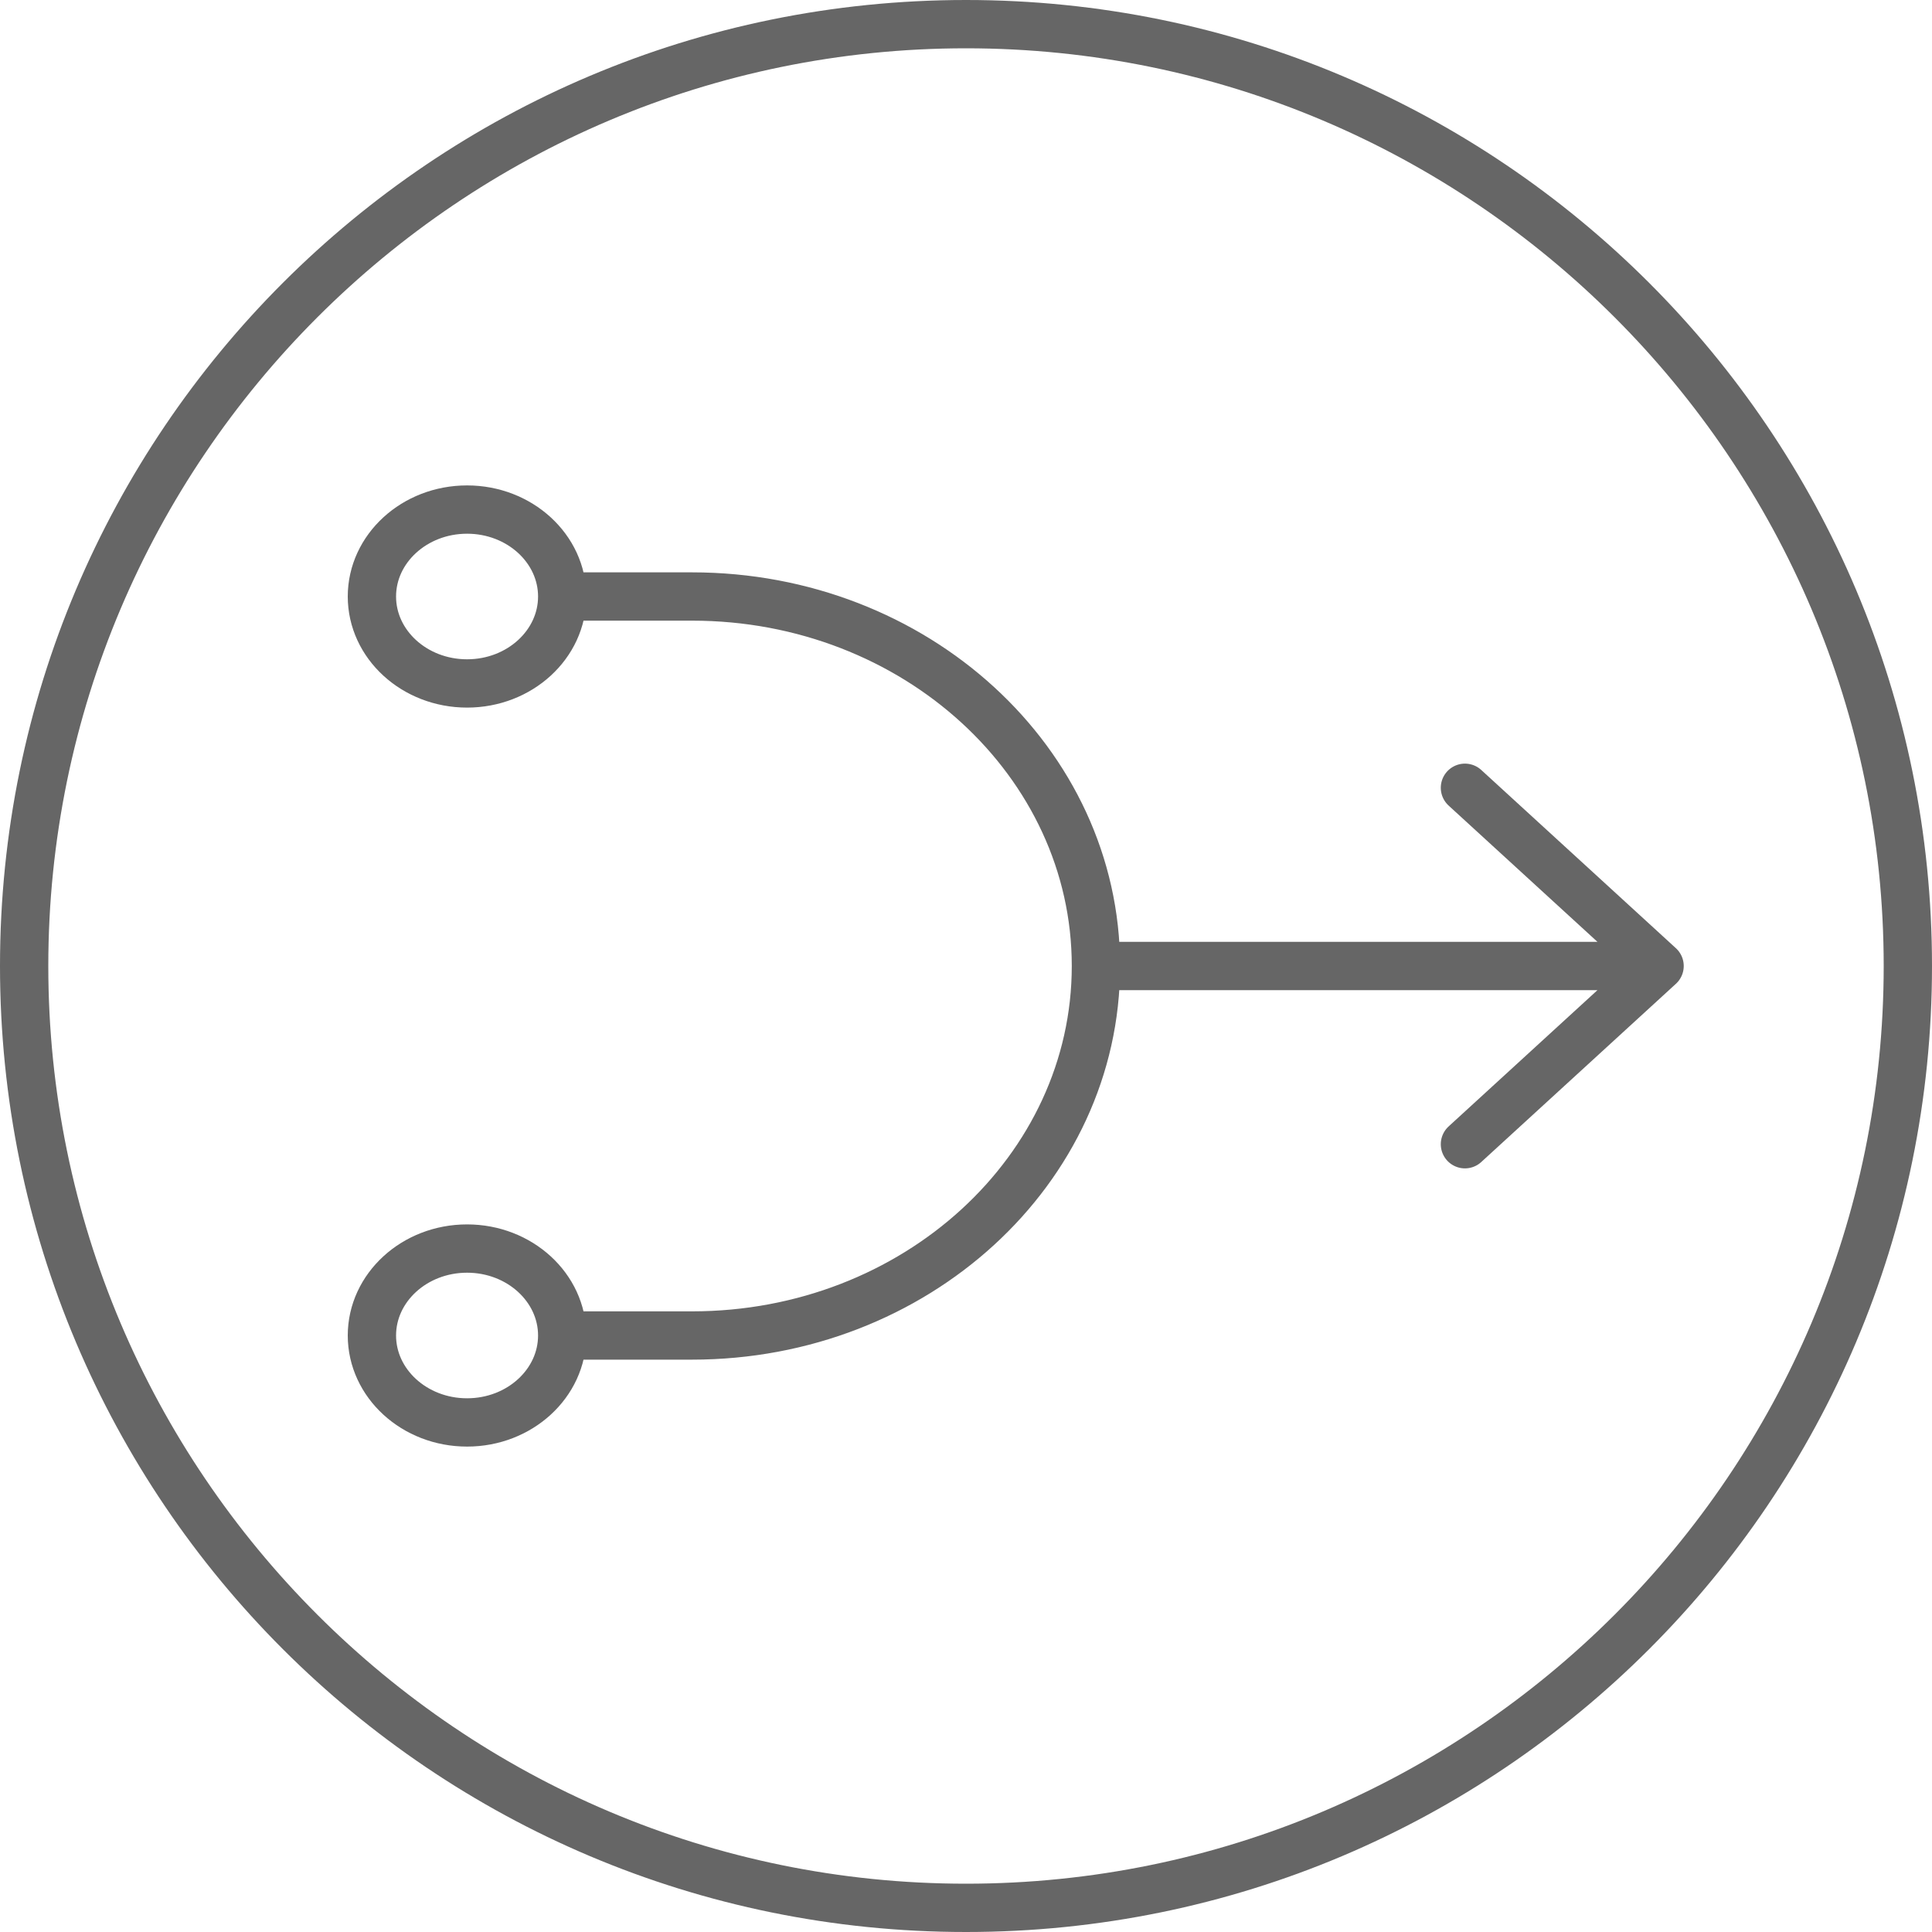
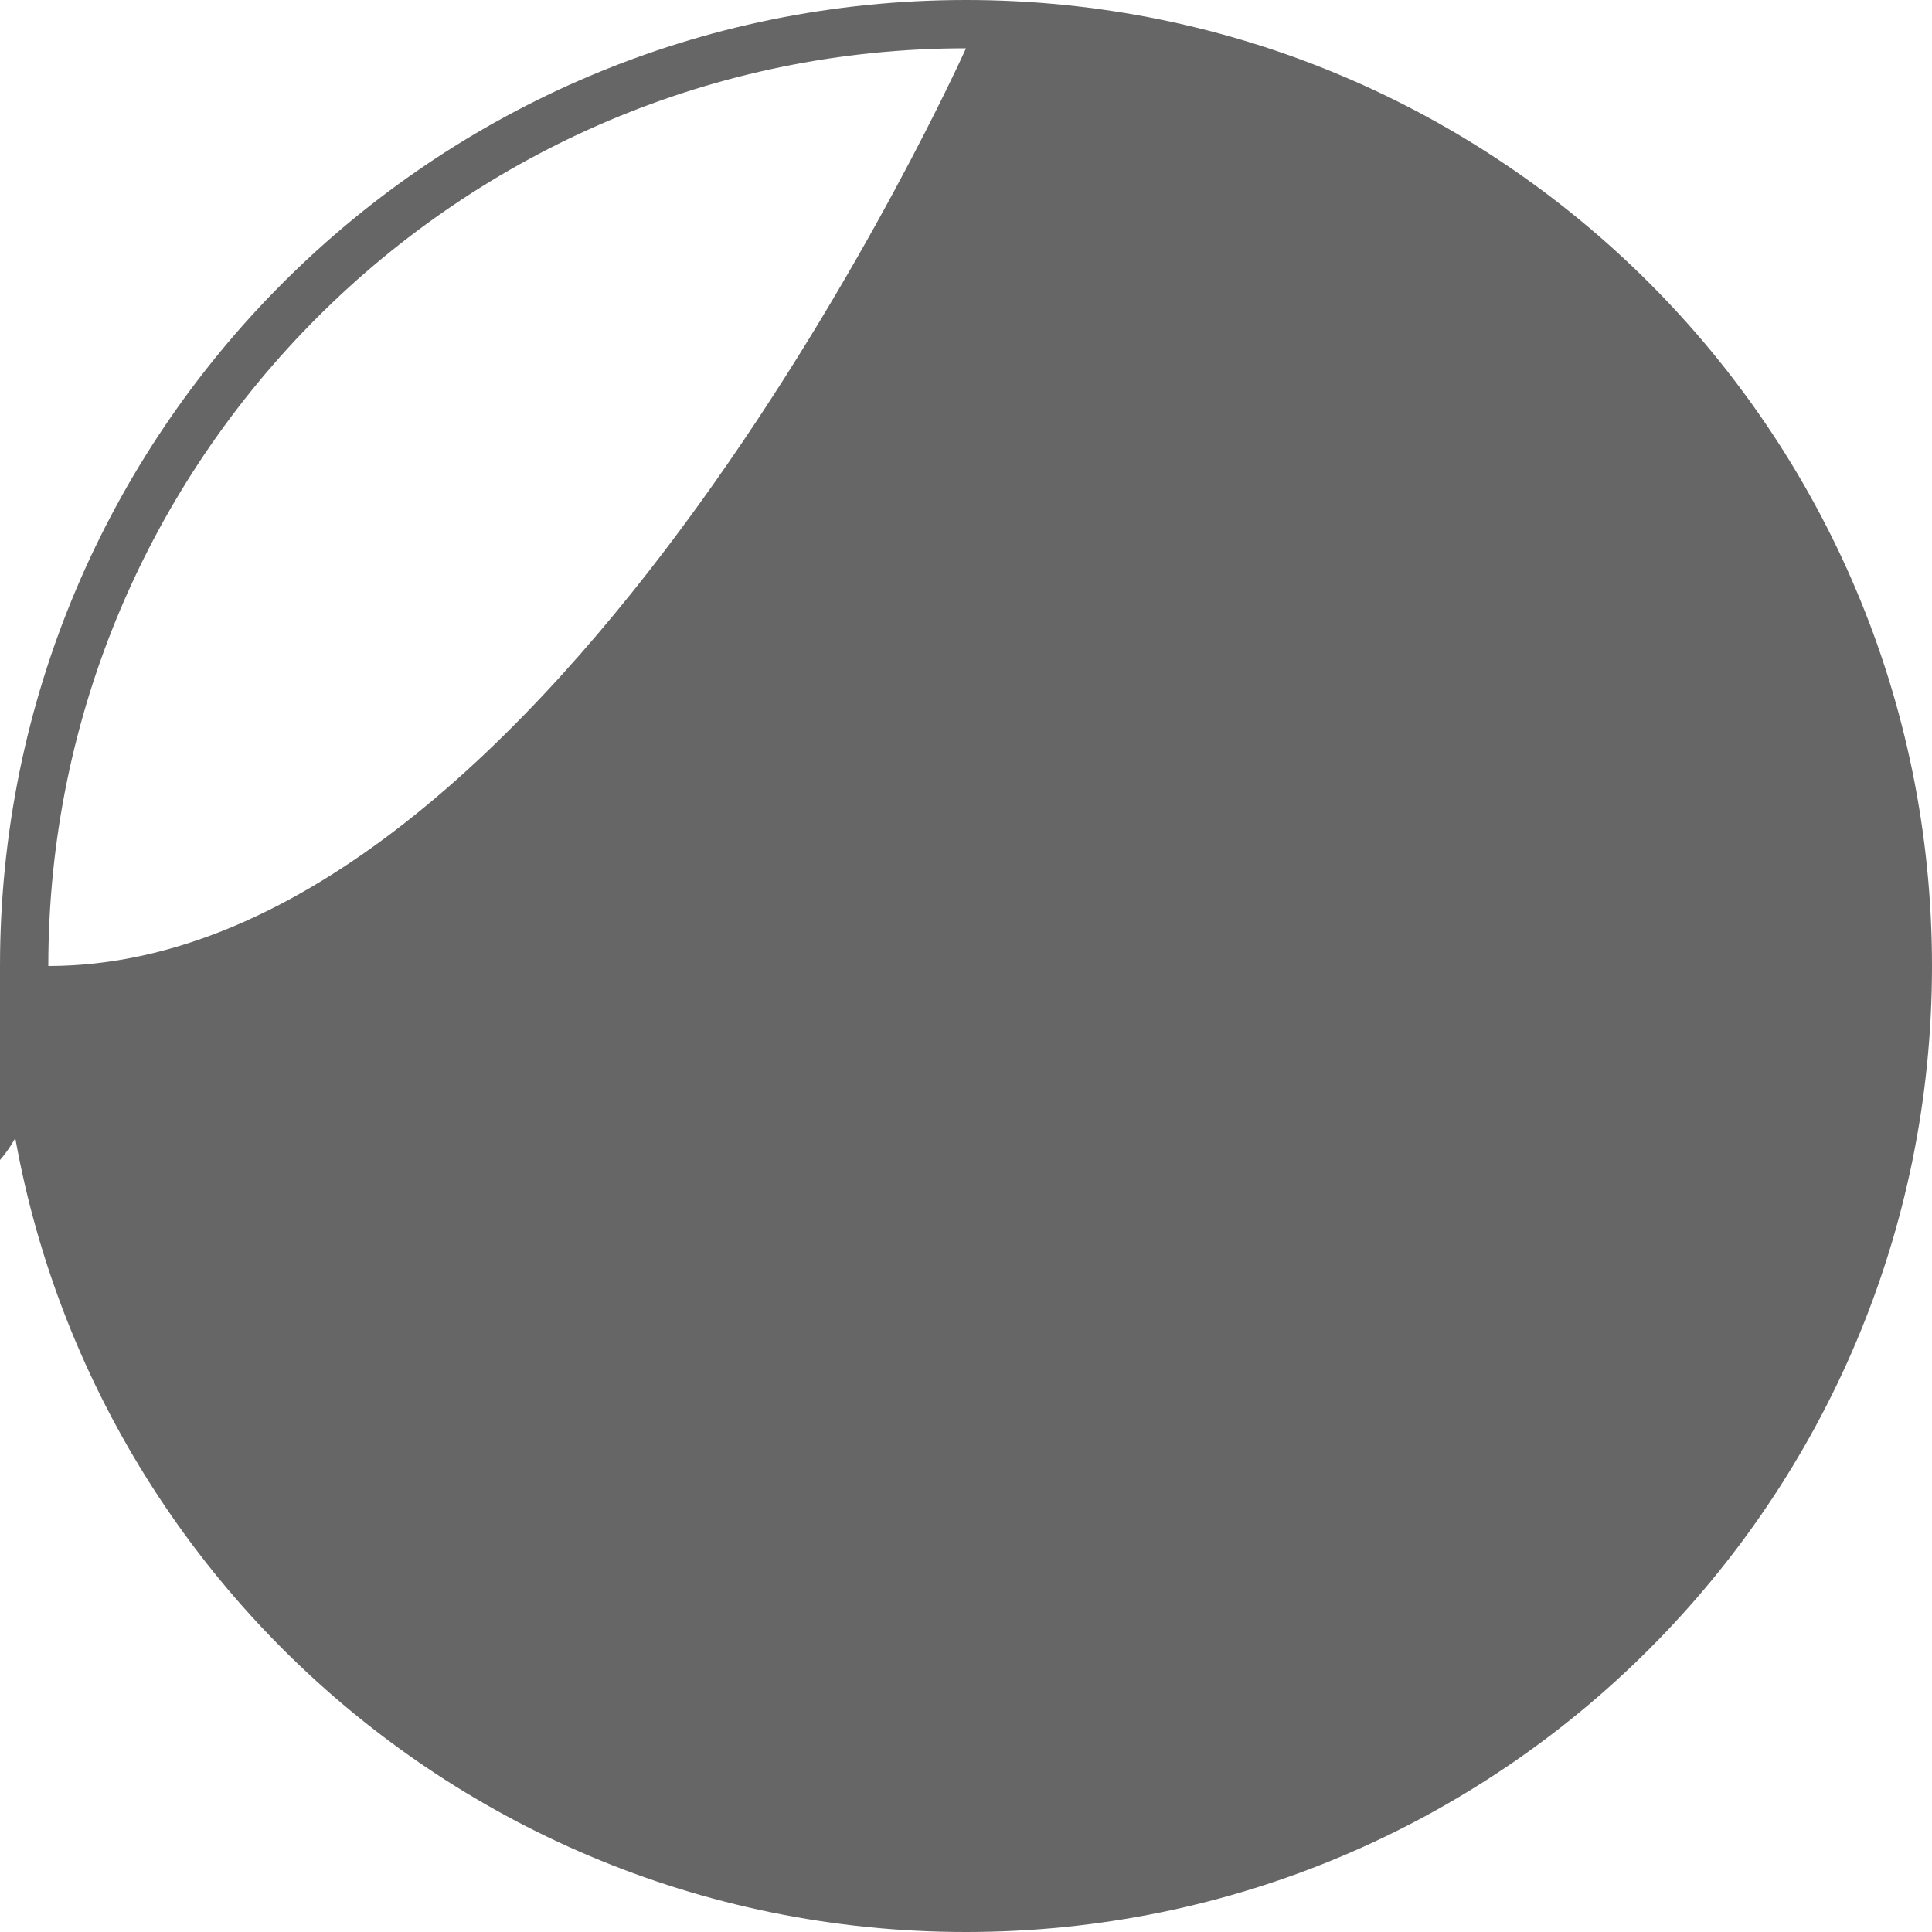
<svg xmlns="http://www.w3.org/2000/svg" id="Ebene_1" viewBox="0 0 40 40">
-   <path d="M9.67,29.45c-1.09,0-1.97-.81-1.97-1.8s.88-1.8,1.97-1.8,1.97,.81,1.97,1.8-.88,1.8-1.97,1.8Zm0-15.3c-1.09,0-1.97-.81-1.97-1.8s.88-1.8,1.97-1.8,1.97,.81,1.97,1.8-.88,1.8-1.97,1.8Zm20.66,2.16l4.03,3.69-4.03,3.69m-18.69,3.96h2.69c4.62,0,8.36-3.43,8.36-7.65h11.51M11.64,12.35h2.69c4.62,0,8.36,3.43,8.36,7.65" fill="none" stroke="#666" stroke-linecap="round" stroke-linejoin="round" />
-   <path d="M20,1c10.48,0,19,8.52,19,19s-8.52,19-19,19S1,30.48,1,20,9.52,1,20,1m0-1C8.95,0,0,8.95,0,20s8.95,20,20,20,20-8.95,20-20S31.05,0,20,0h0Z" fill="#666" />
+   <path d="M20,1s-8.52,19-19,19S1,30.48,1,20,9.52,1,20,1m0-1C8.95,0,0,8.95,0,20s8.95,20,20,20,20-8.95,20-20S31.05,0,20,0h0Z" fill="#666" />
</svg>